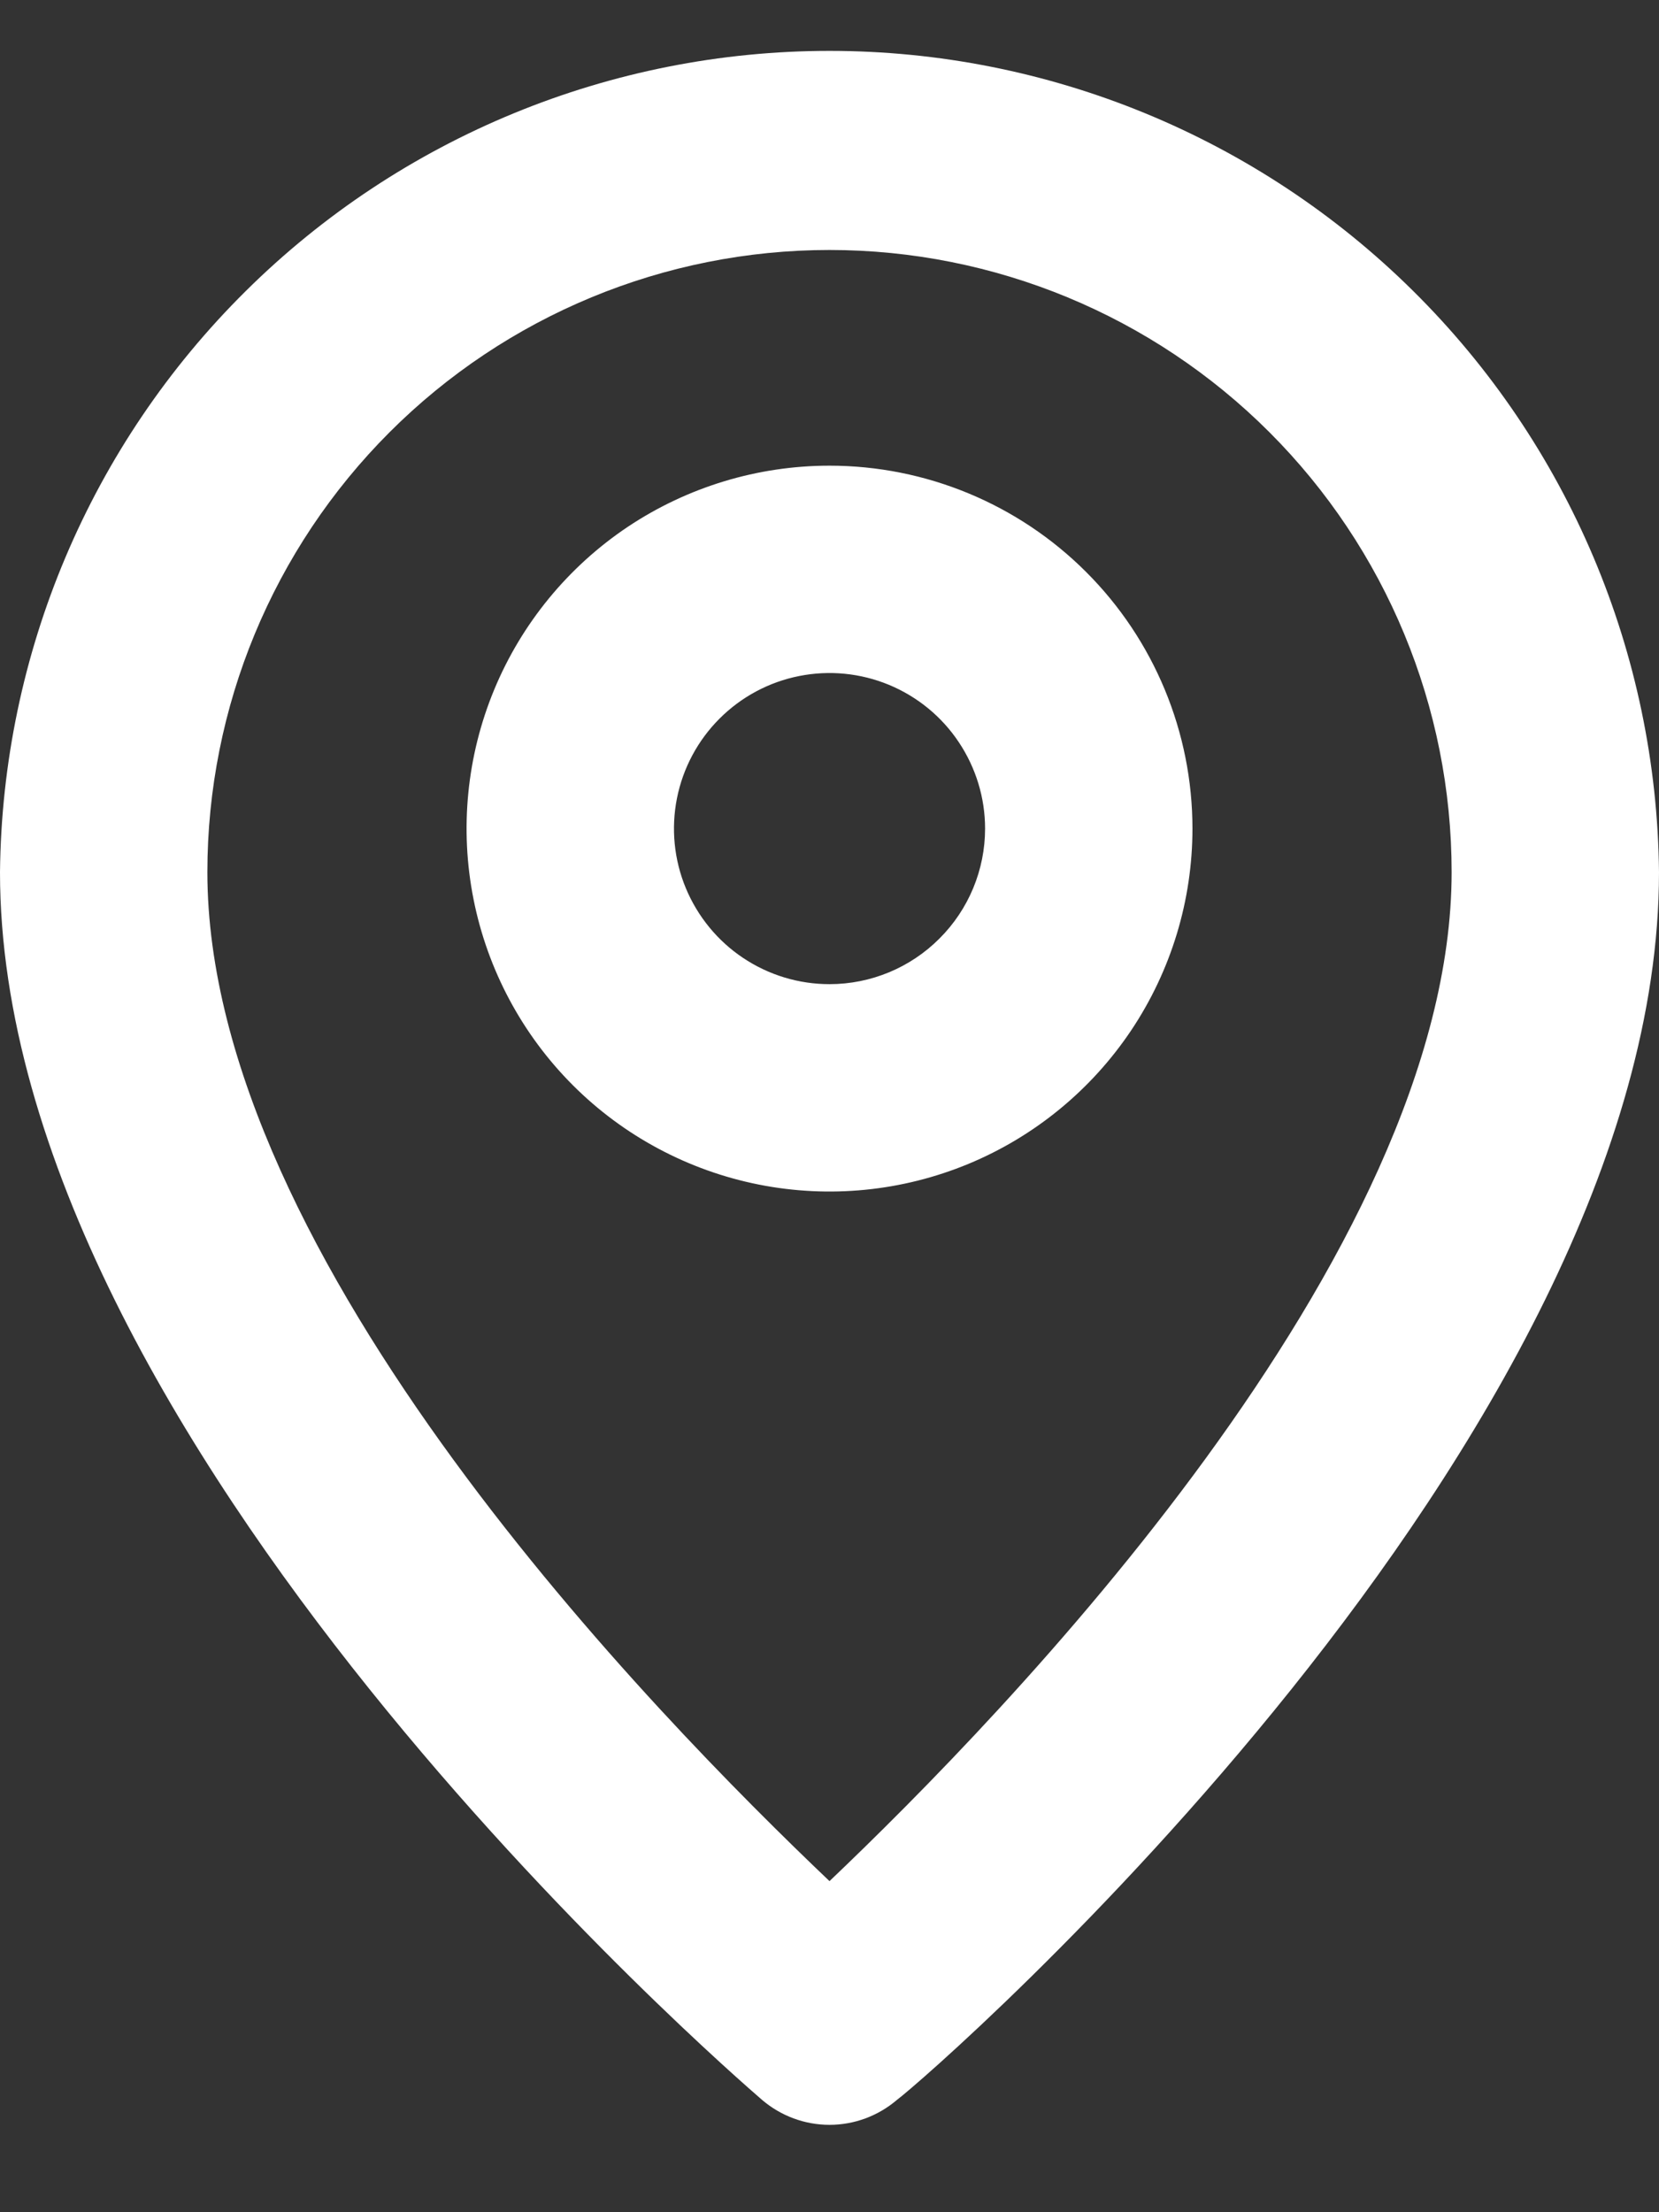
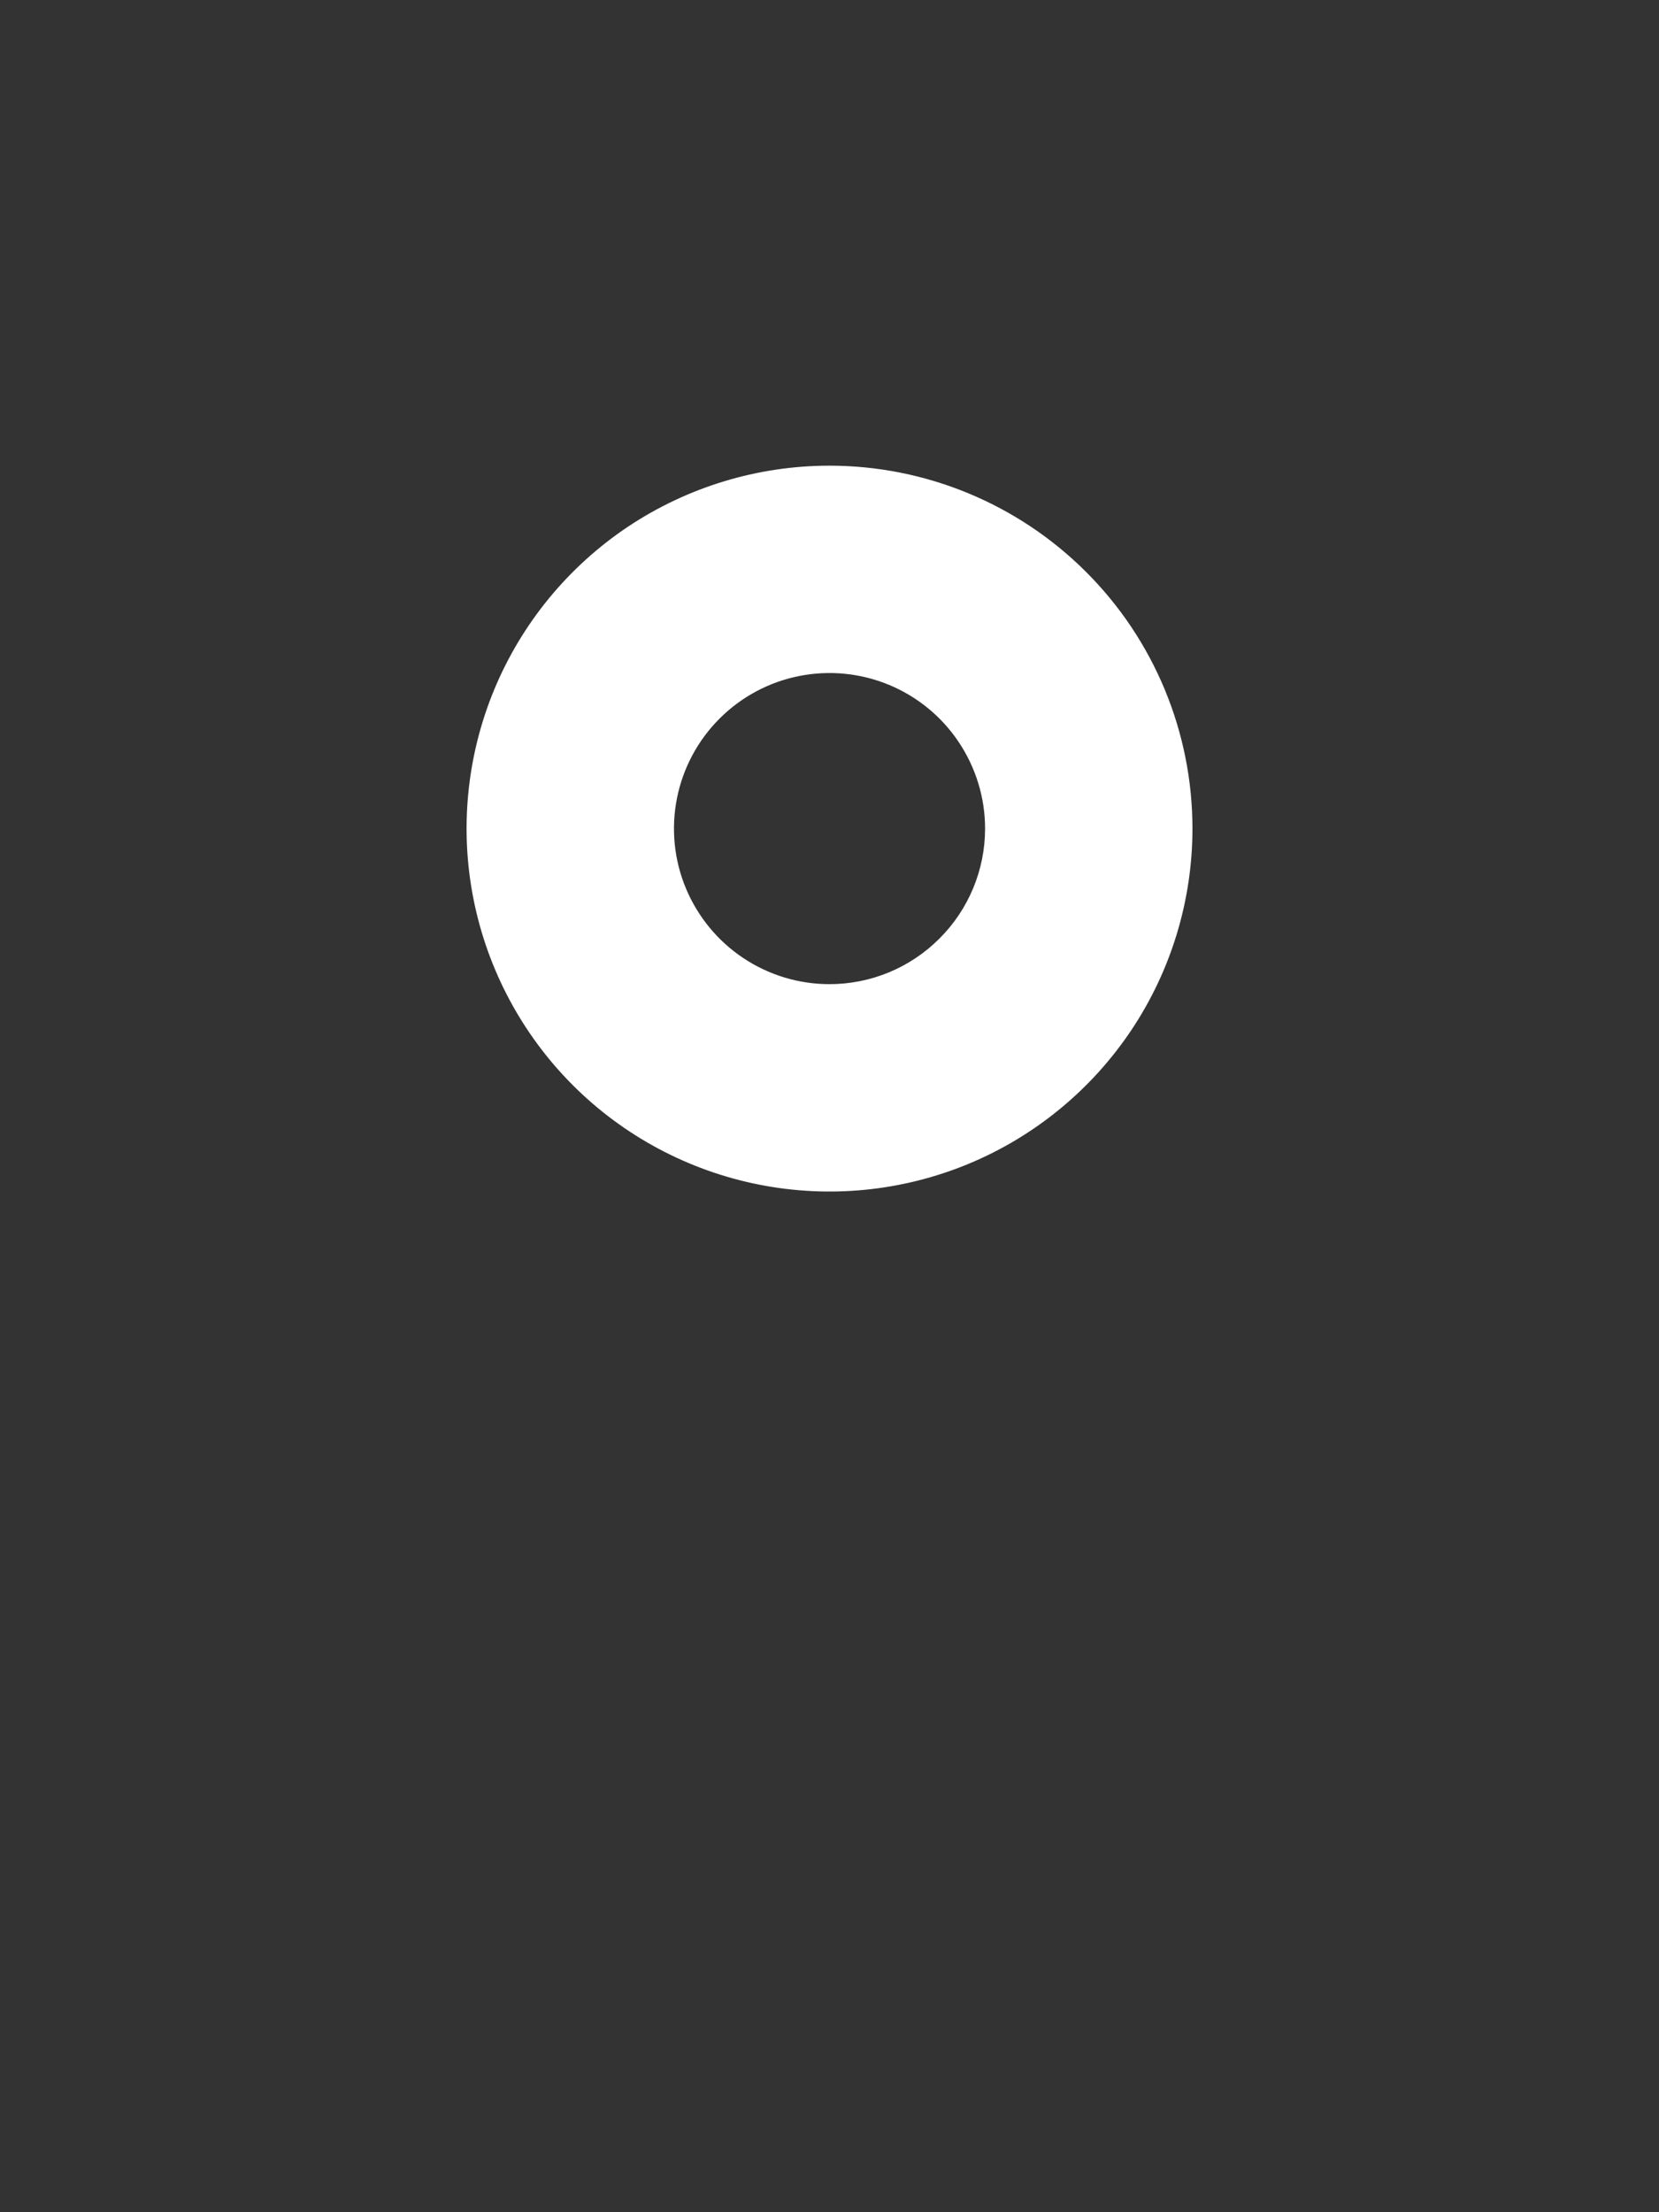
<svg xmlns="http://www.w3.org/2000/svg" width="18" height="24" viewBox="0 0 18 24" fill="none">
  <rect x="0" y="0" width="18" height="24" fill="#333333" stroke="none" />
  <g id="pin-outline">
-     <path id="Vector" d="M9 0.552C6.629 0.552 4.353 1.487 2.668 3.156C0.982 4.824 0.024 7.09 0 9.462C0 15.627 7.931 22.489 8.269 22.782C8.473 22.956 8.732 23.052 9 23.052C9.268 23.052 9.527 22.956 9.731 22.782C10.125 22.489 18 15.627 18 9.462C17.976 7.09 17.018 4.824 15.332 3.156C13.647 1.487 11.371 0.552 9 0.552ZM9 20.408C7.121 18.619 2.25 13.658 2.25 9.462C2.25 7.672 2.961 5.955 4.227 4.689C5.493 3.423 7.21 2.712 9 2.712C10.79 2.712 12.507 3.423 13.773 4.689C15.039 5.955 15.75 7.672 15.75 9.462C15.75 13.624 10.879 18.619 9 20.408Z" fill="white" />
    <path id="Vector_2" d="M9 5.052C8.221 5.052 7.46 5.283 6.812 5.715C6.165 6.148 5.66 6.763 5.362 7.482C5.064 8.202 4.986 8.994 5.138 9.757C5.29 10.521 5.665 11.223 6.216 11.774C6.766 12.324 7.468 12.699 8.232 12.851C8.996 13.003 9.787 12.925 10.507 12.627C11.226 12.329 11.841 11.824 12.274 11.177C12.707 10.529 12.938 9.768 12.938 8.989C12.938 7.945 12.523 6.943 11.784 6.205C11.046 5.467 10.044 5.052 9 5.052ZM9 10.677C8.666 10.677 8.34 10.578 8.062 10.392C7.785 10.207 7.569 9.943 7.441 9.635C7.313 9.327 7.28 8.987 7.345 8.66C7.41 8.333 7.571 8.032 7.807 7.796C8.043 7.56 8.343 7.399 8.671 7.334C8.998 7.269 9.337 7.302 9.646 7.43C9.954 7.558 10.218 7.774 10.403 8.052C10.588 8.329 10.688 8.655 10.688 8.989C10.688 9.437 10.51 9.866 10.193 10.182C9.877 10.499 9.448 10.677 9 10.677Z" fill="white" />
  </g>
</svg>